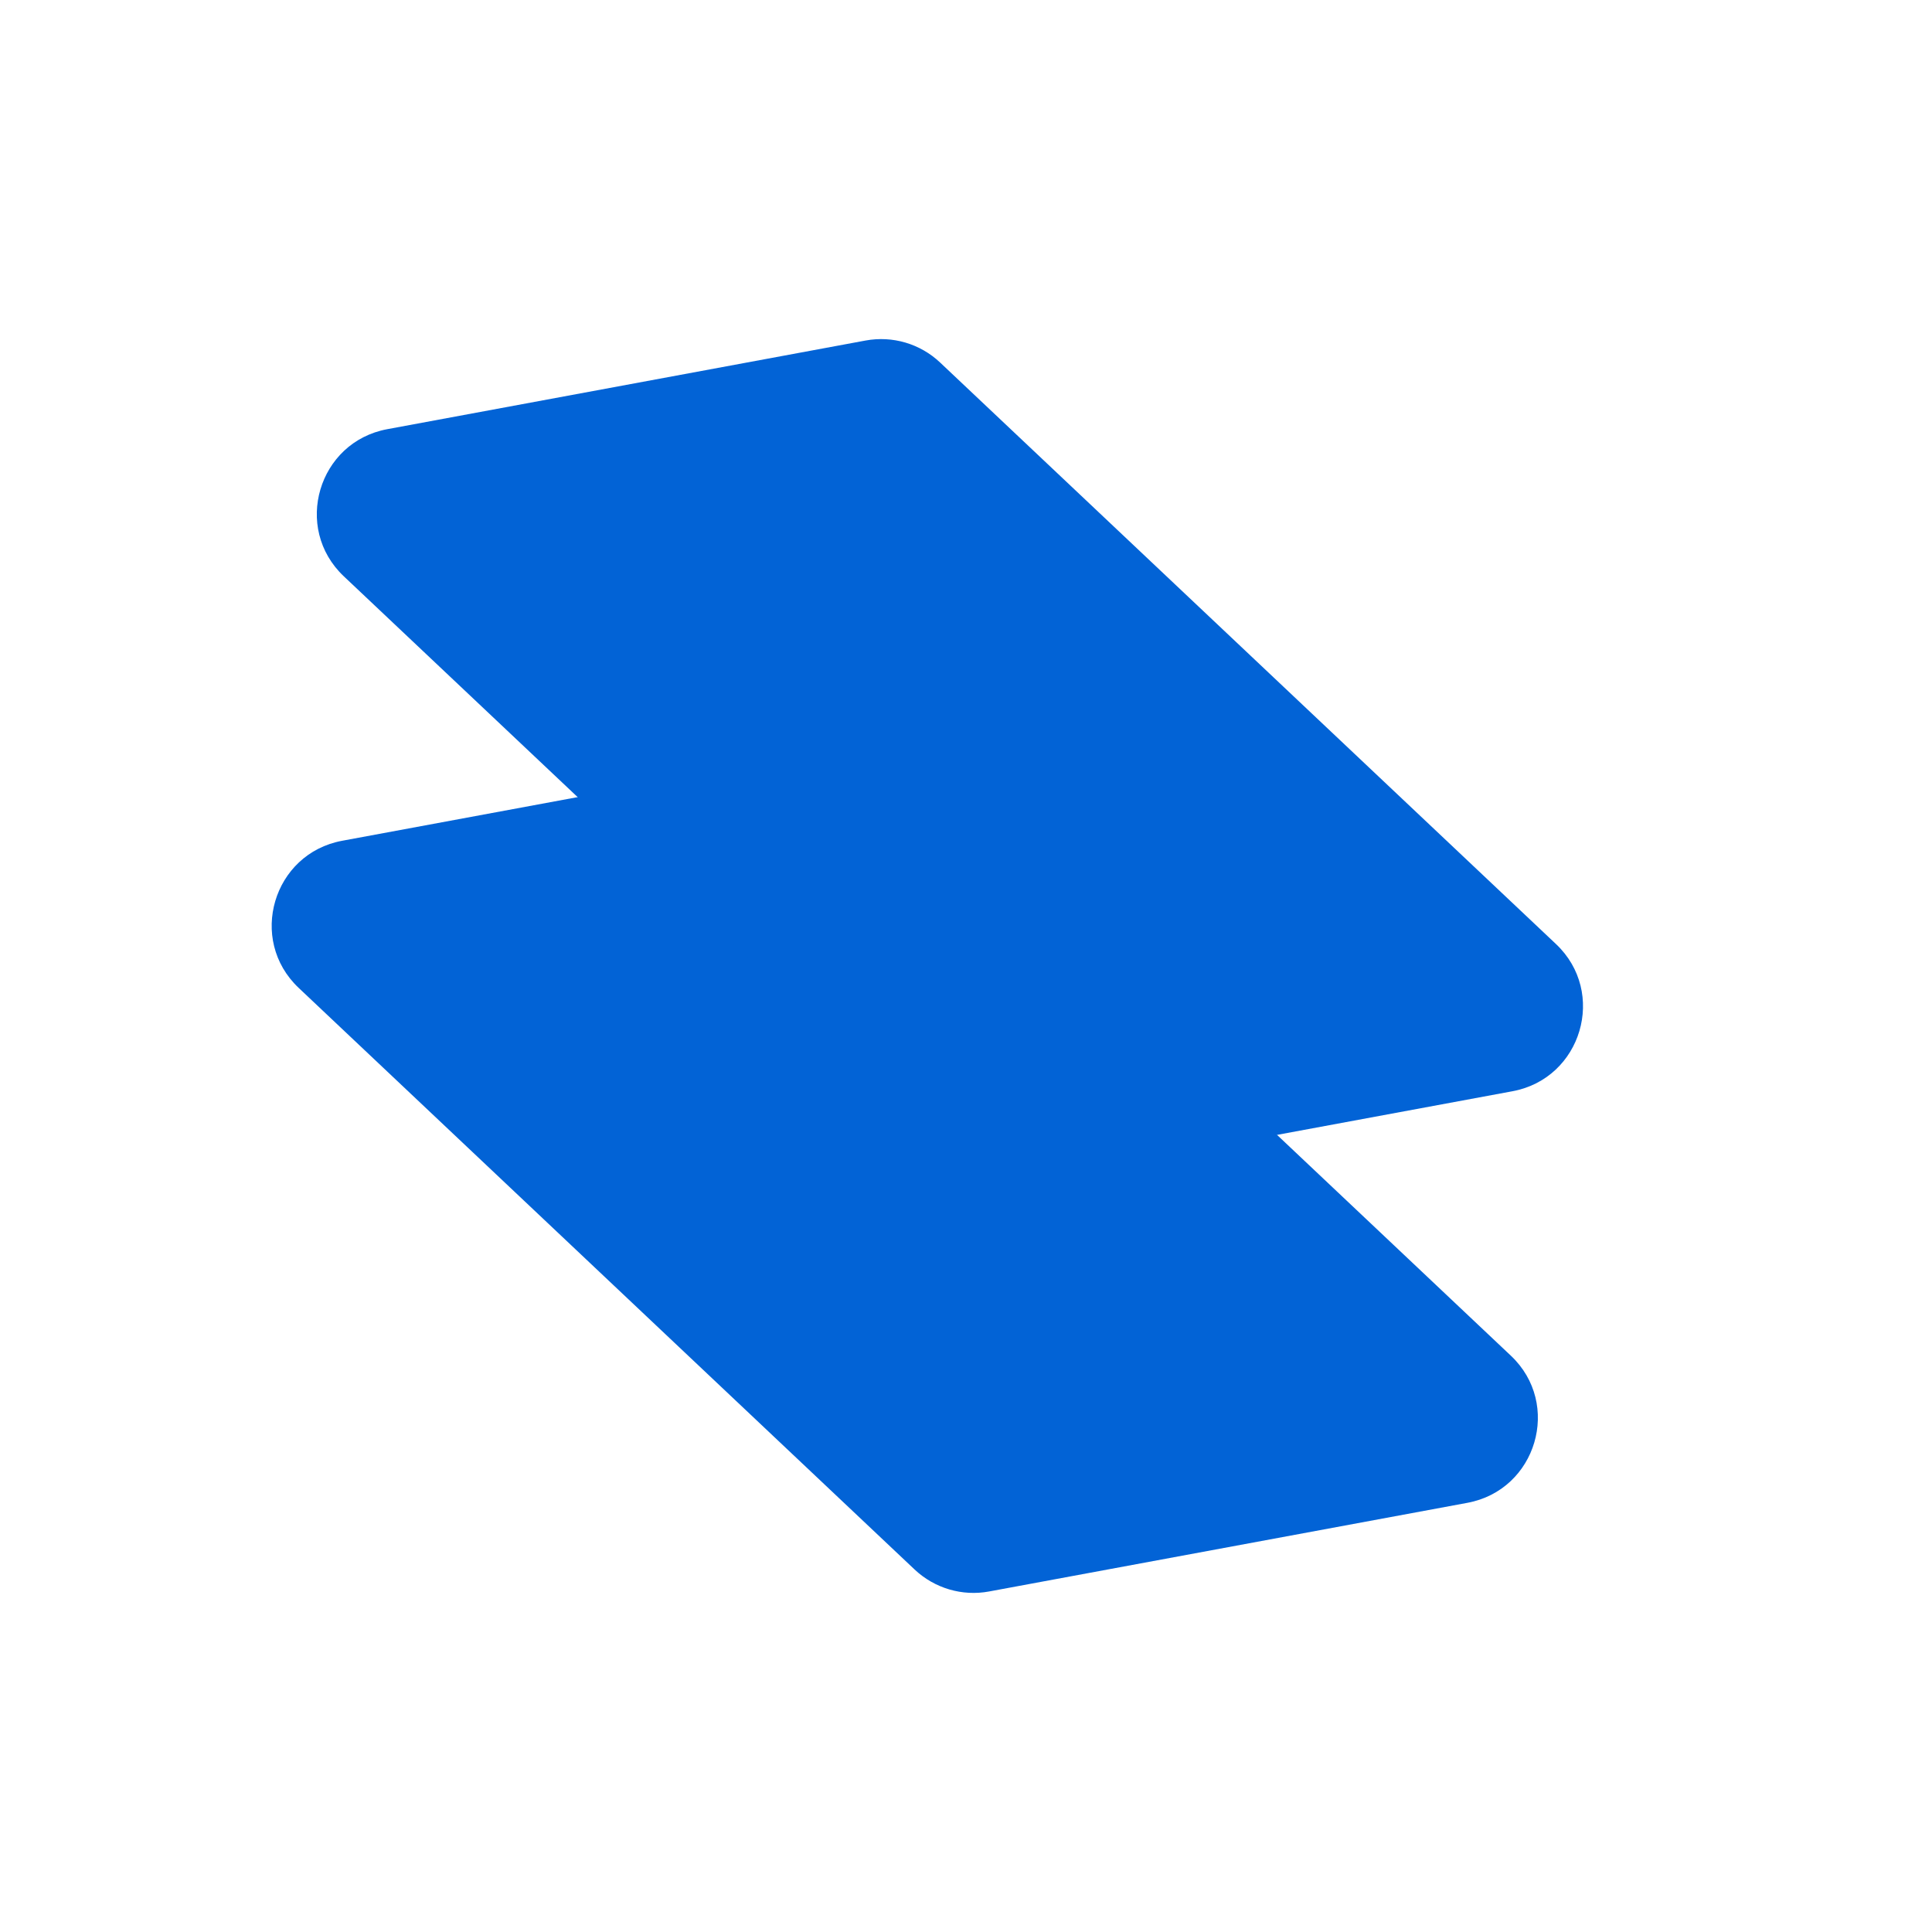
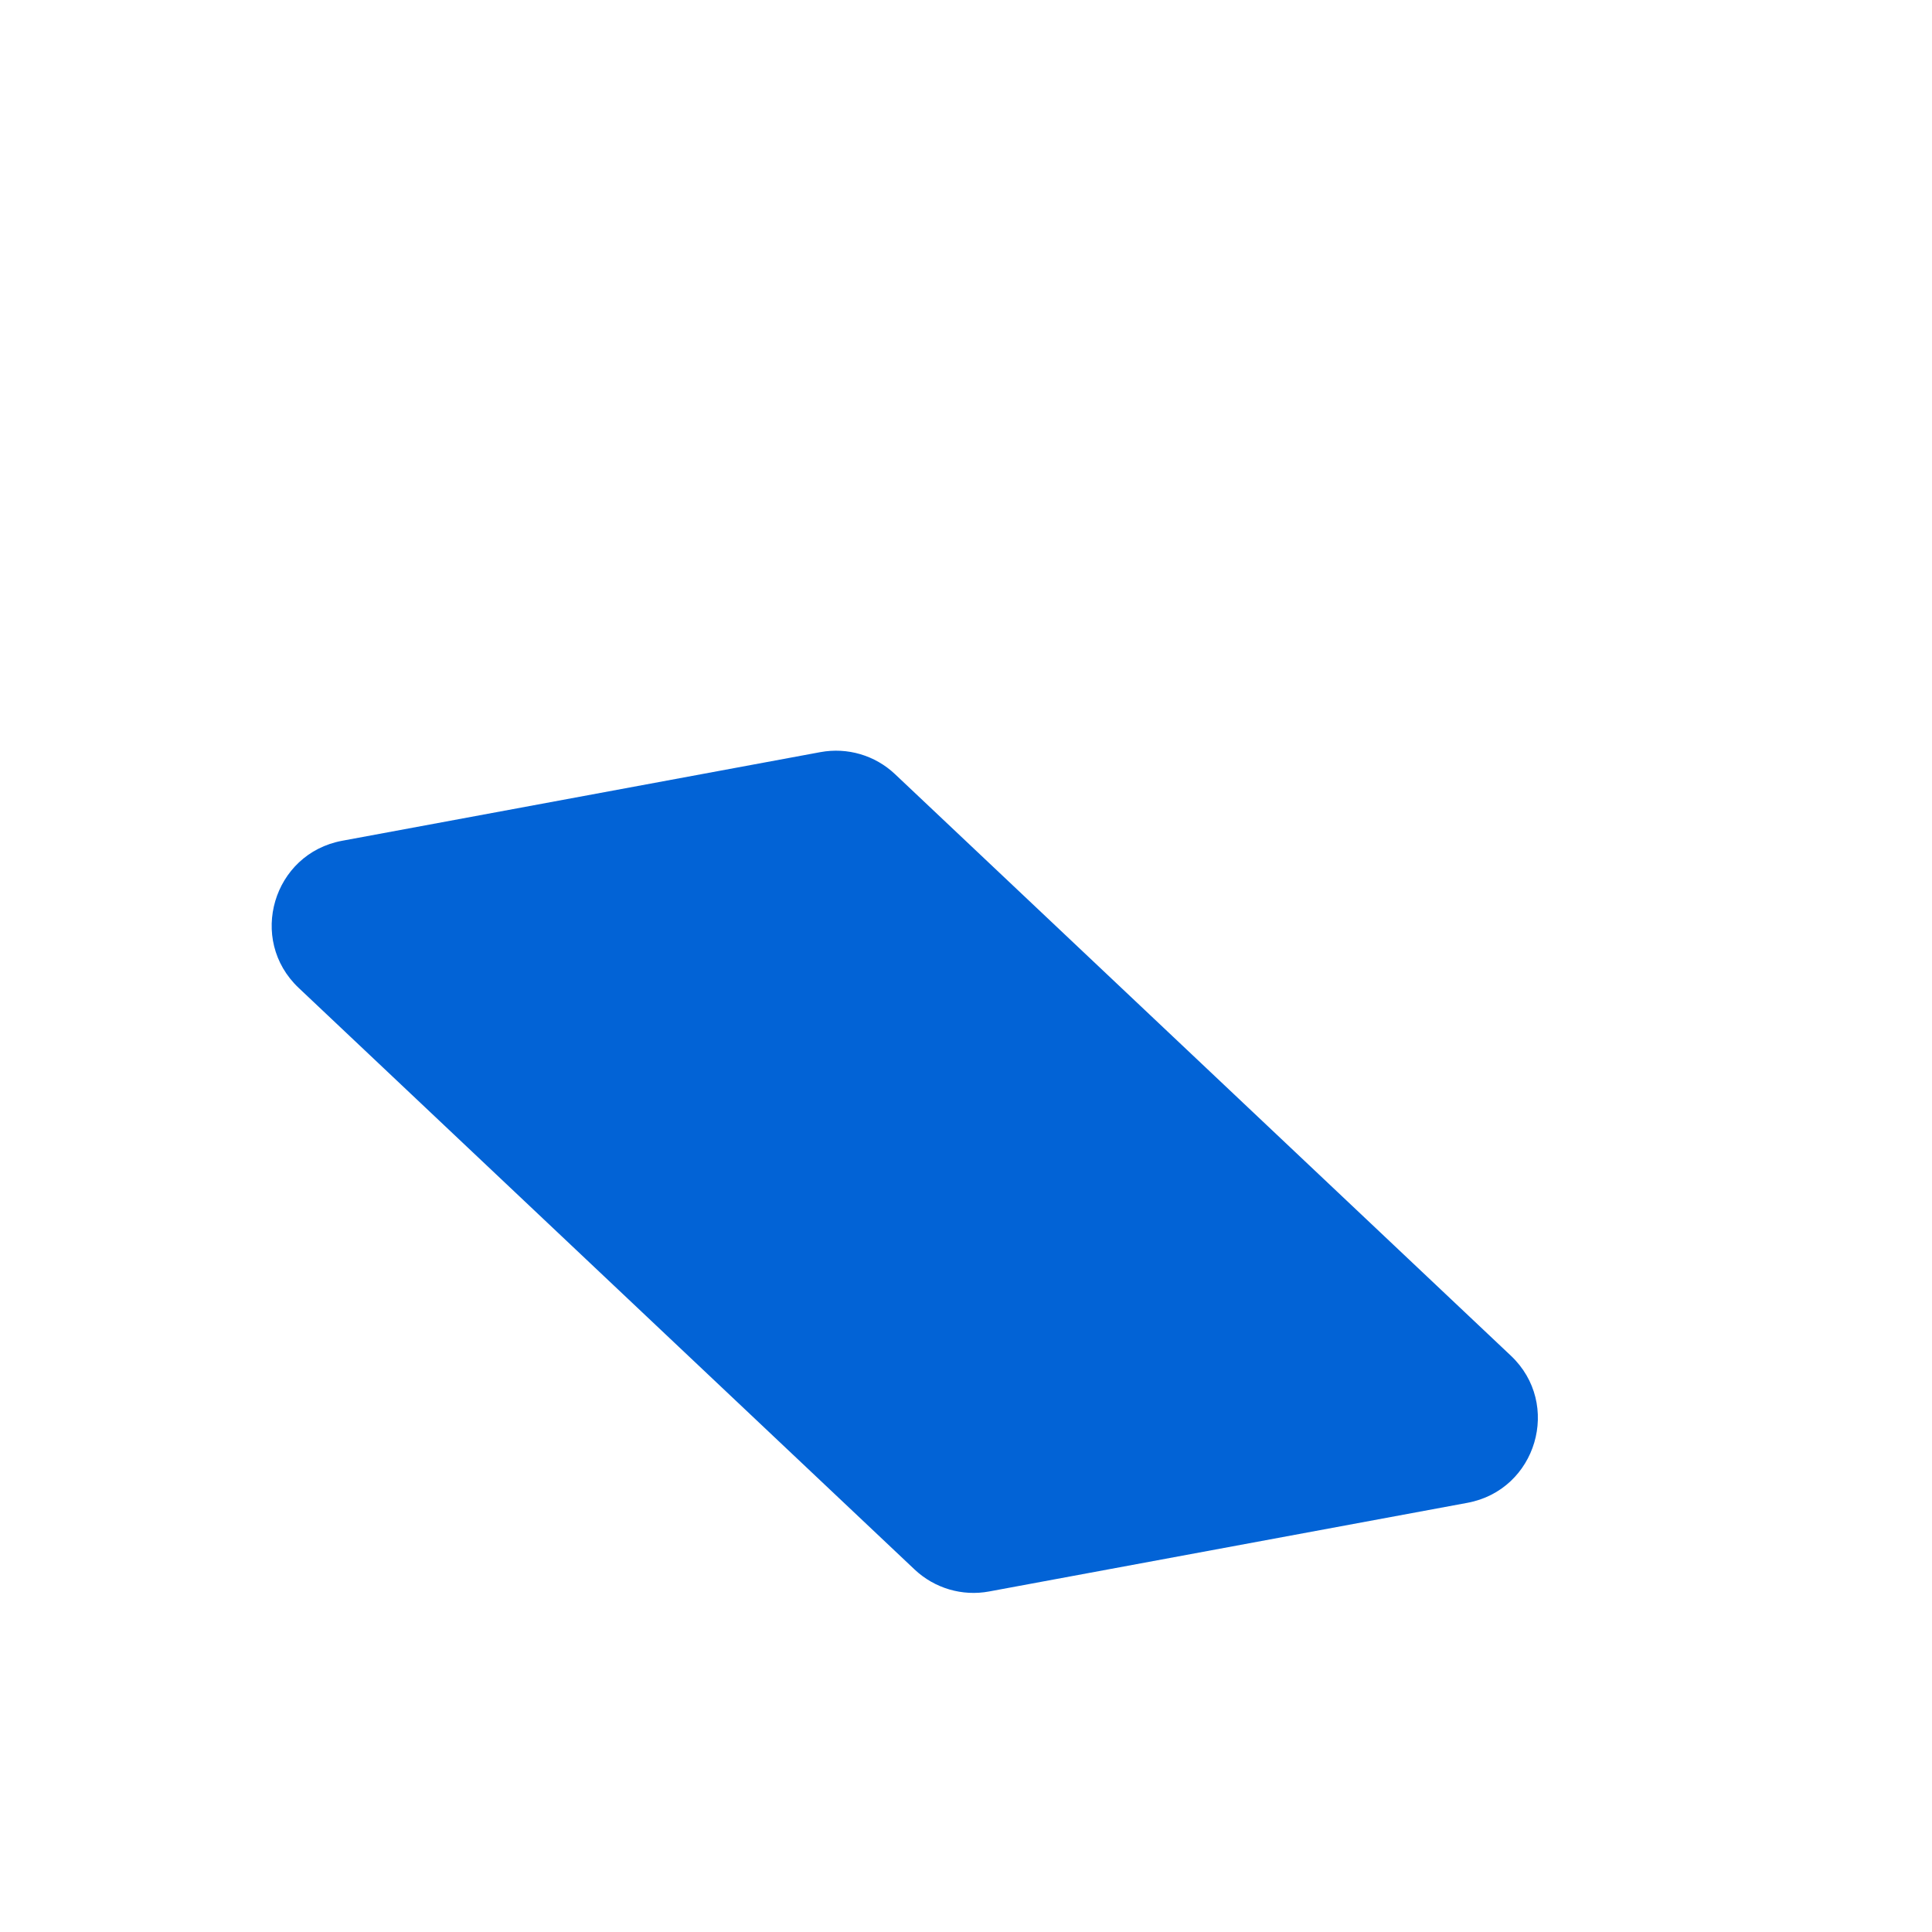
<svg xmlns="http://www.w3.org/2000/svg" width="50" height="50" viewBox="0 0 50 50" fill="none">
  <path d="M8.855 21.759L21.232 19.465C21.93 19.336 22.647 19.547 23.162 20.034L39.102 35.086C40.425 36.335 39.767 38.561 37.976 38.893L25.599 41.187C24.902 41.317 24.185 41.105 23.669 40.618L7.73 25.567C6.406 24.317 7.064 22.091 8.855 21.759Z" fill="#0263D6" />
-   <path d="M10.023 11.107L22.4 8.813C23.098 8.684 23.815 8.895 24.33 9.382L40.27 24.433C41.593 25.683 40.935 27.909 39.144 28.241L26.767 30.535C26.07 30.664 25.353 30.453 24.837 29.966L8.898 14.915C7.574 13.665 8.232 11.439 10.023 11.107Z" fill="#0263D6" />
</svg>